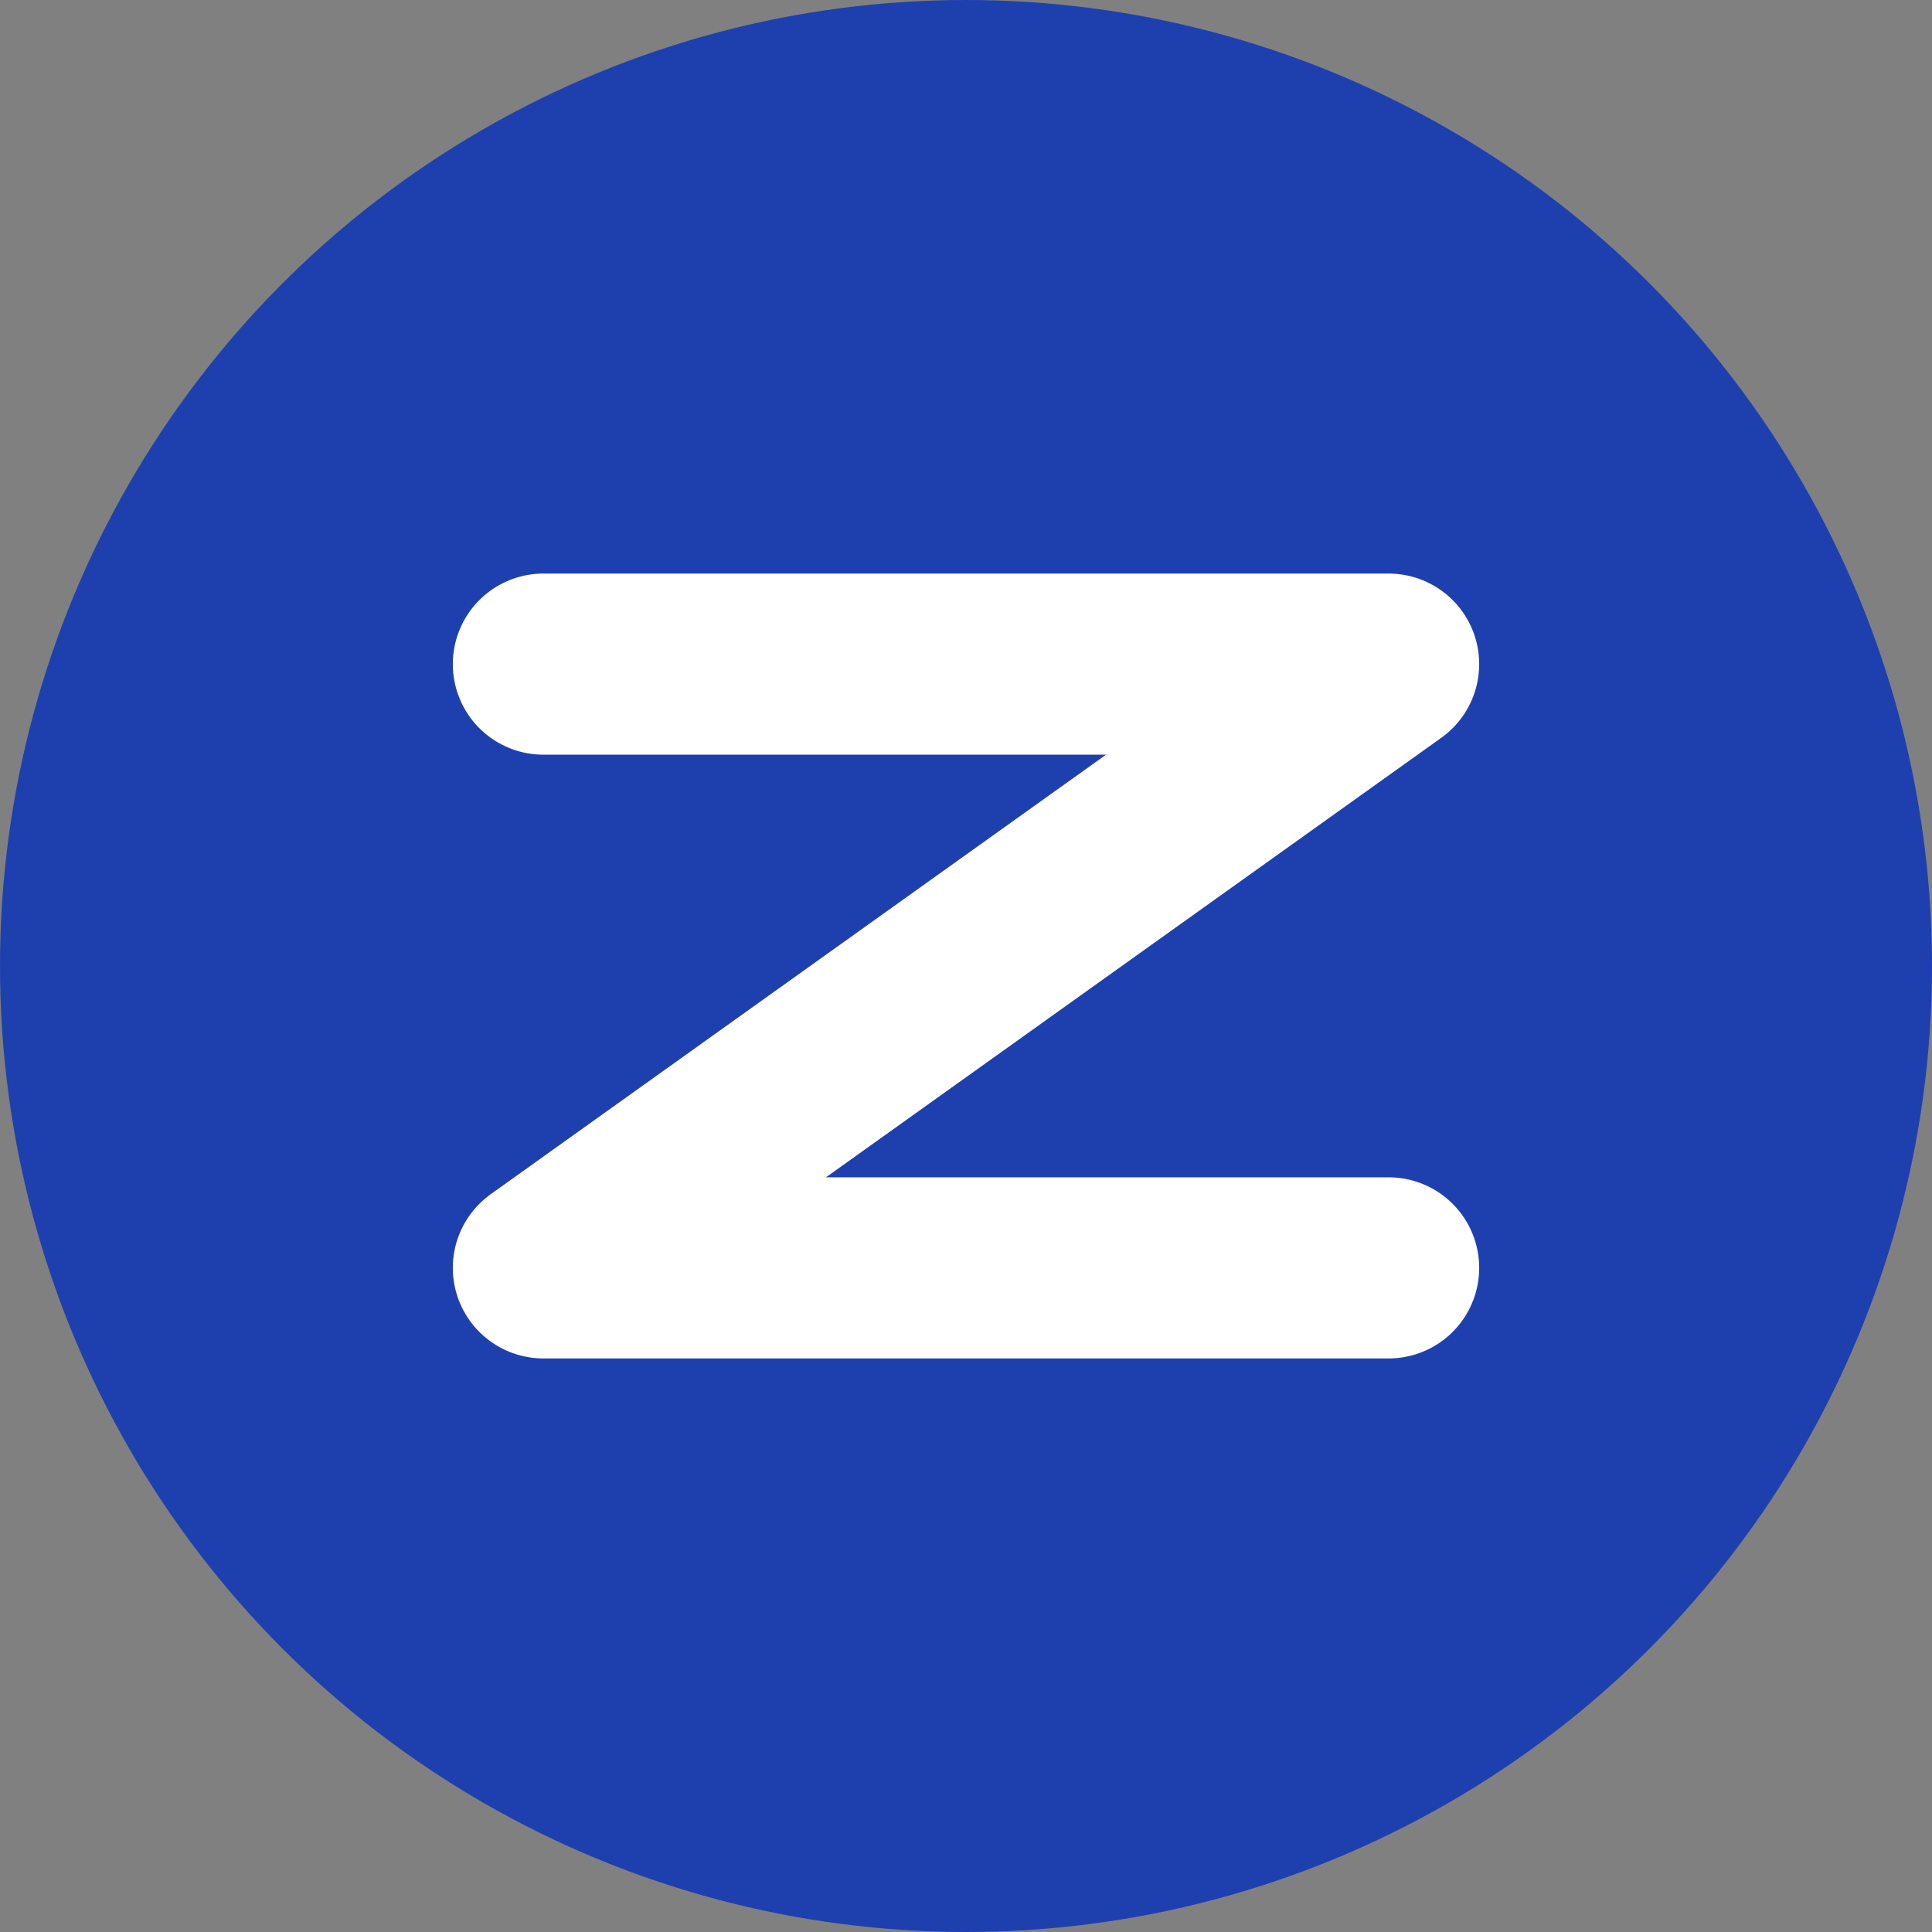
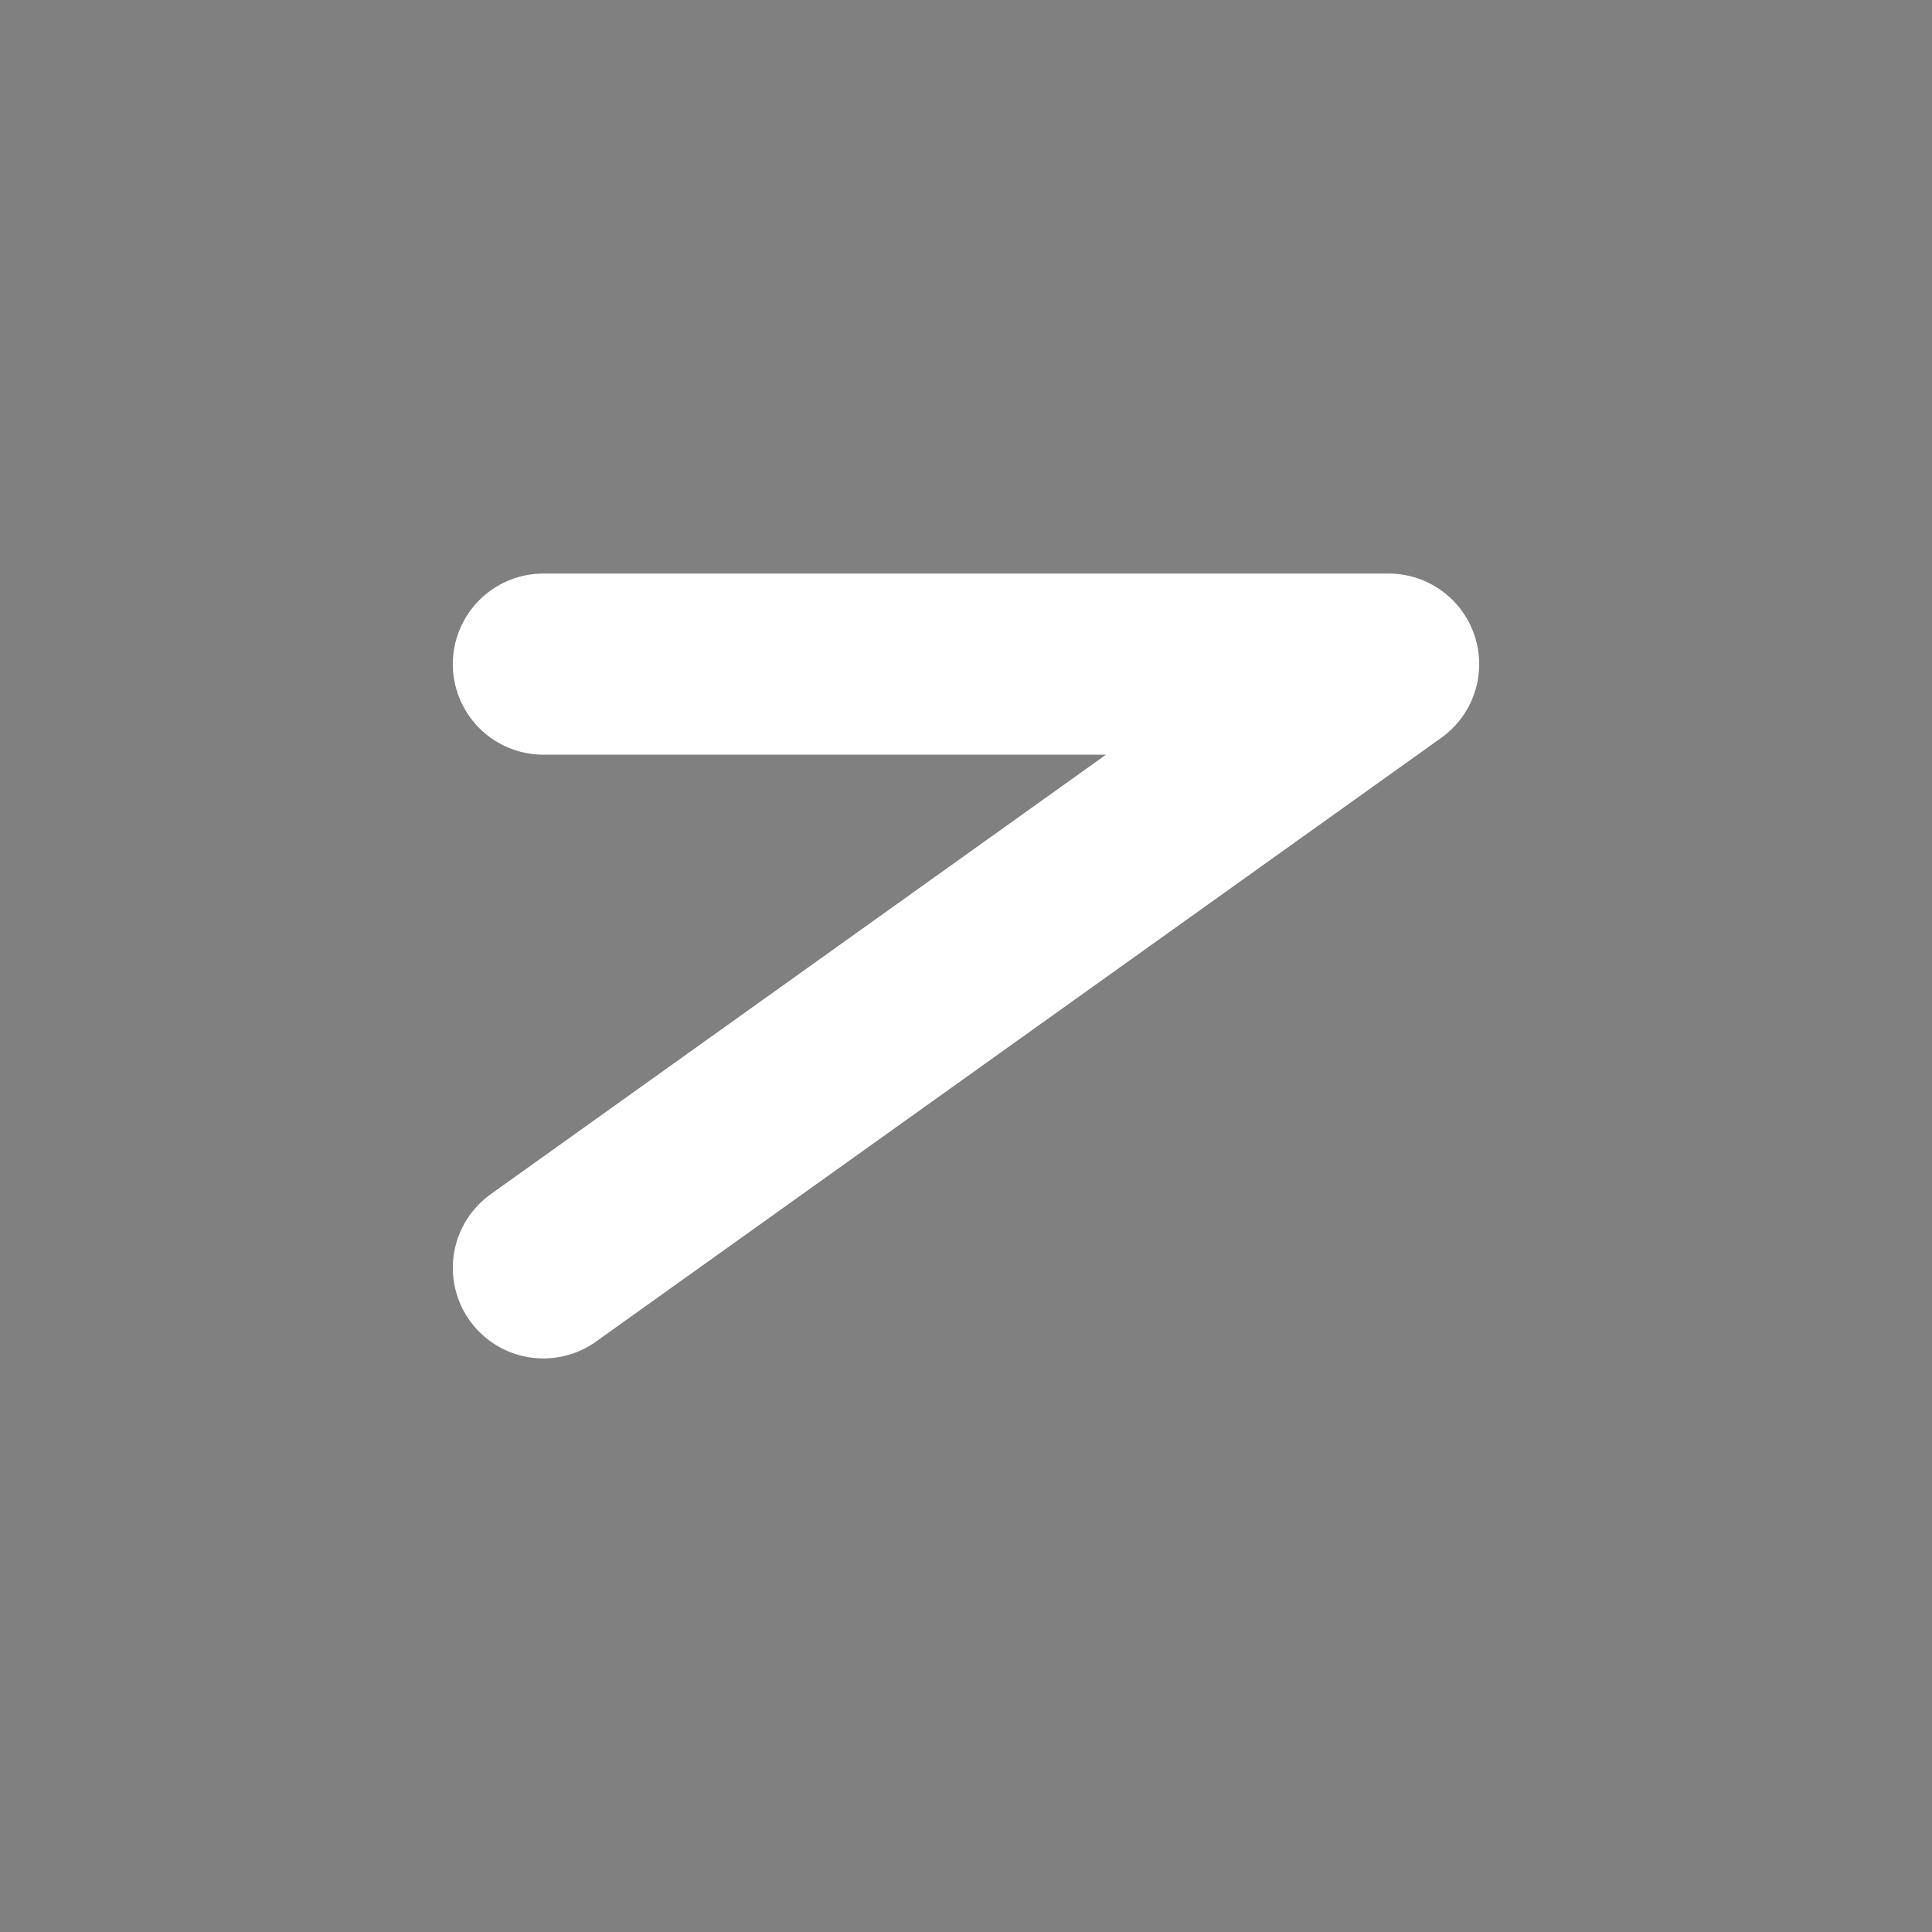
<svg xmlns="http://www.w3.org/2000/svg" width="64" height="64" viewBox="0 0 64 64" fill="none">
  <rect x="0" y="0" width="64" height="64" fill="#808080" stroke="none" />
-   <circle cx="32" cy="32" r="32" fill="#1E40AF" />
-   <path d="M18 22H46L18 42H46" stroke="white" stroke-width="6" stroke-linecap="round" stroke-linejoin="round" />
+   <path d="M18 22H46L18 42" stroke="white" stroke-width="6" stroke-linecap="round" stroke-linejoin="round" />
</svg>